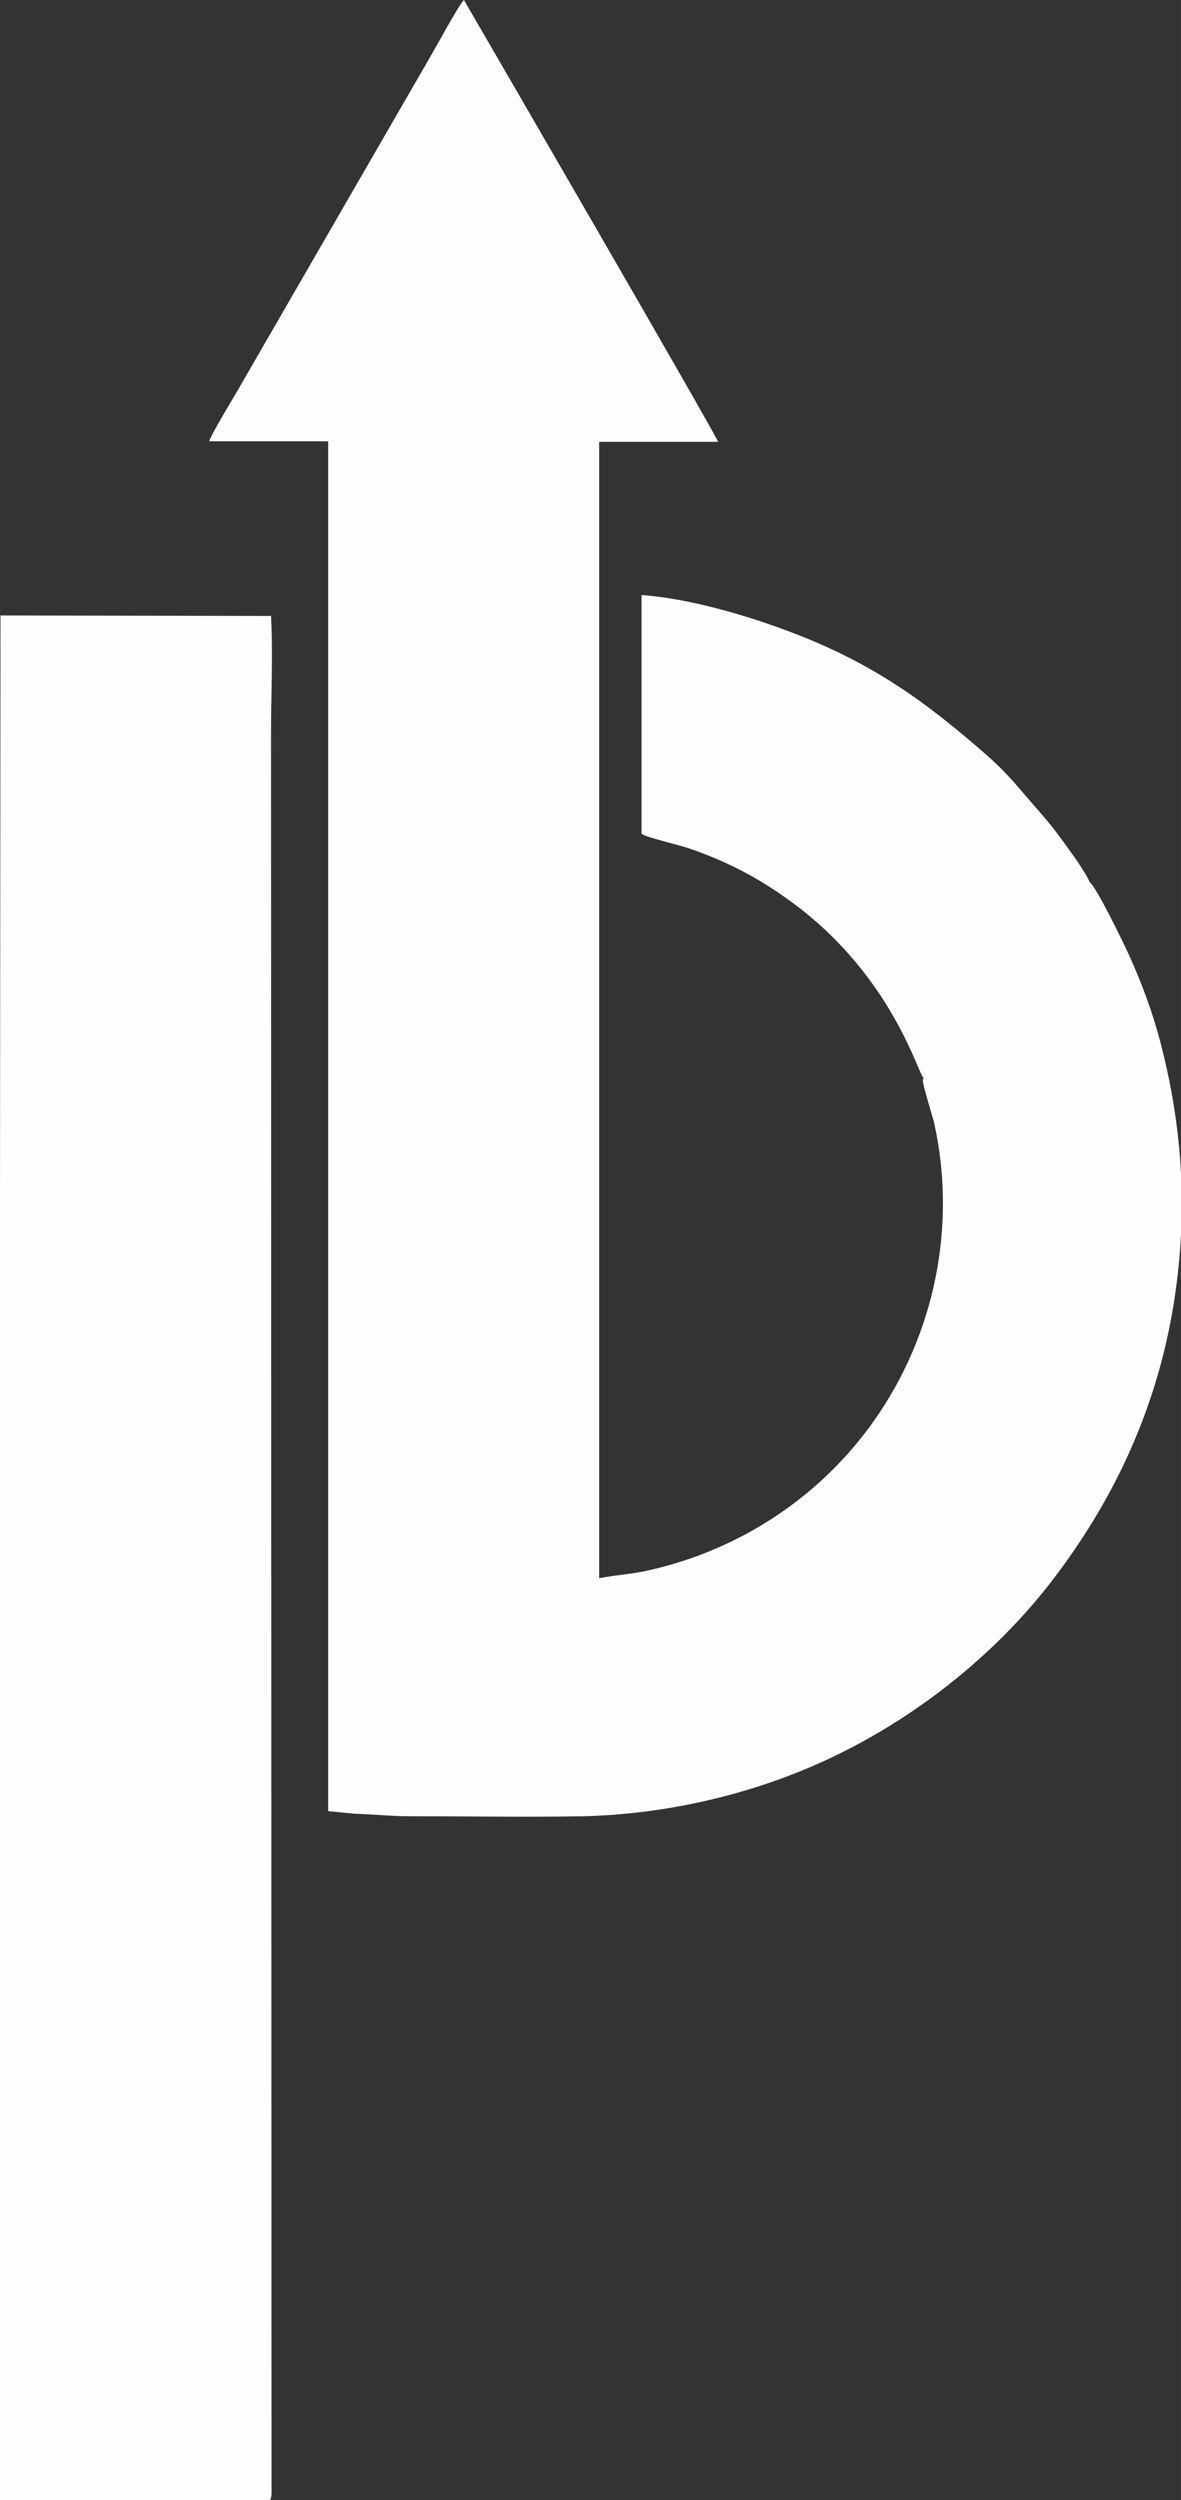
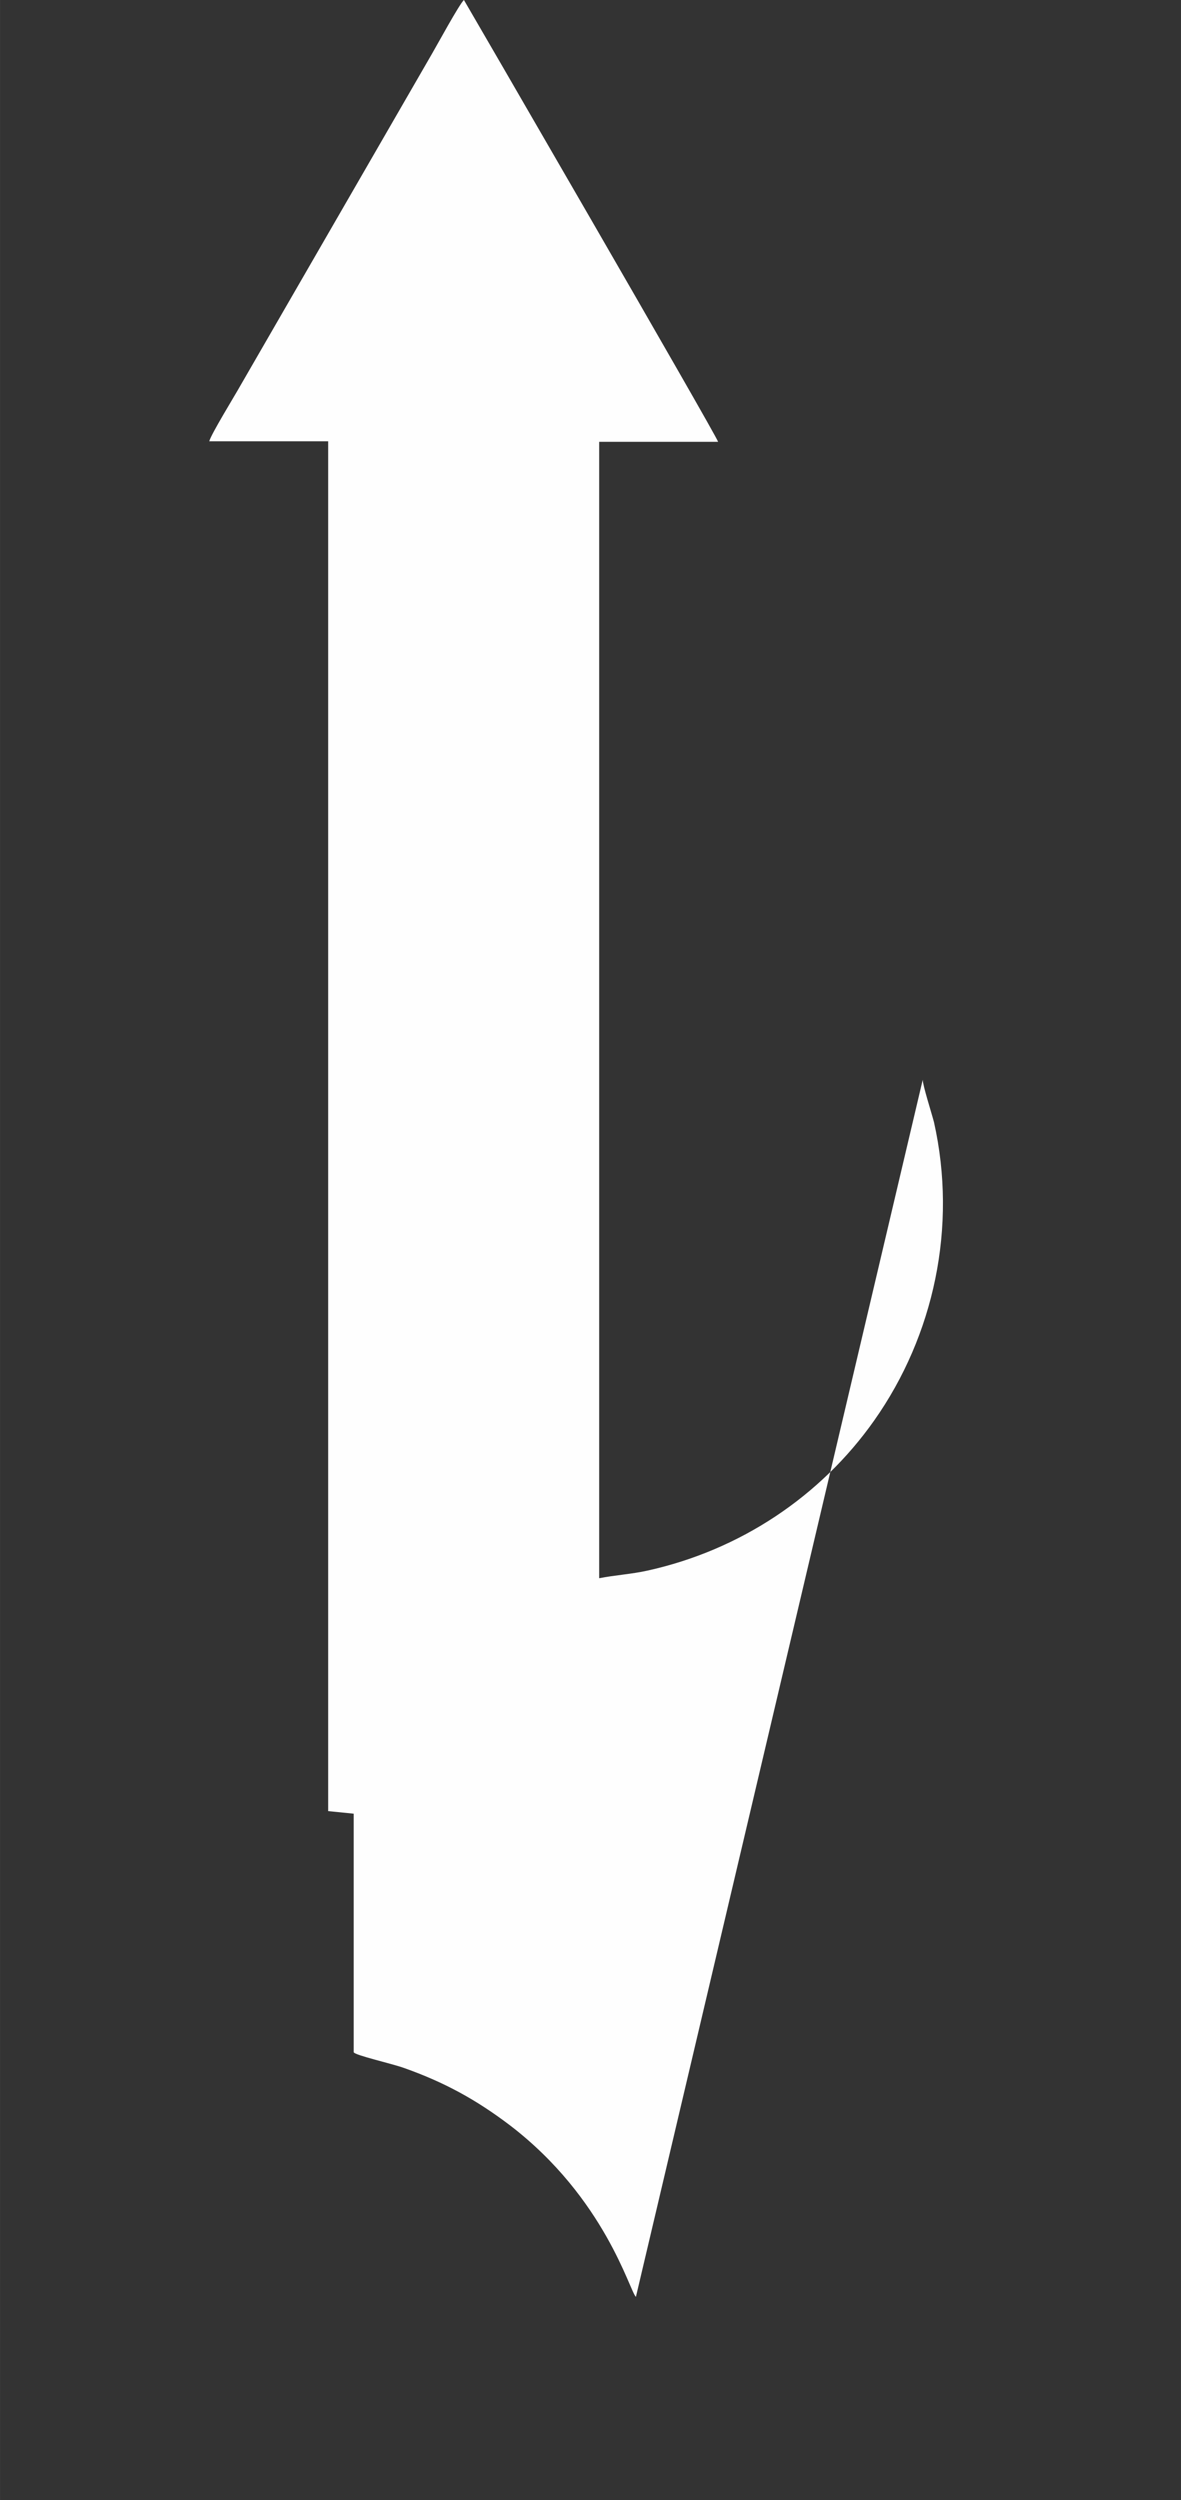
<svg xmlns="http://www.w3.org/2000/svg" xml:space="preserve" width="0.529in" height="1.119in" version="1.1" style="shape-rendering:geometricPrecision; text-rendering:geometricPrecision; image-rendering:optimizeQuality; fill-rule:evenodd; clip-rule:evenodd" viewBox="0 0 23.14 48.95">
  <rect x="0" y="0" width="23.14" height="48.95" fill="#333333" stroke="none" />
  <defs>
    <style type="text/css">
   
    .fil0 {fill:#FEFEFE}
   
  </style>
  </defs>
  <g id="Layer_x0020_1">
-     <path class="fil0" d="M5.29 48.95c0.04,-0.06 0.03,-0.17 0.03,-0.25l-0.01 -34.33c-0,-0.74 0.04,-1.58 -0,-2.31l-5.3 -0.01 -0.01 11.28 -0 10.25 -0 10.26 0 5.11 5.29 -0z" />
-     <path class="fil0" d="M18.08 21.14c-0,0.11 0.17,0.64 0.22,0.83 0.46,2.05 0,4.18 -1.17,5.84 -1.05,1.49 -2.63,2.54 -4.44,2.94 -0.31,0.07 -0.65,0.09 -0.95,0.15l-0 -22.25 2.33 0c-0.04,-0.14 -4.96,-8.62 -4.98,-8.65 -0.09,0.08 -0.53,0.89 -0.63,1.06l-3.75 6.49c-0.1,0.18 -0.58,0.96 -0.61,1.09l2.33 0 -0 10.22 -0 8.68 -0 7.92 0.5 0.05c0.36,0.01 0.72,0.05 1.09,0.05 1.1,0 2.34,0.02 3.41,-0 1.33,-0.03 2.67,-0.3 3.83,-0.72 2.31,-0.83 4.15,-2.35 5.29,-3.81 1.46,-1.87 2.38,-4.02 2.57,-6.54 0.11,-1.41 -0.04,-2.77 -0.38,-4.07 -0.15,-0.58 -0.36,-1.15 -0.6,-1.68 -0.11,-0.25 -0.66,-1.38 -0.79,-1.47 -0.05,-0.13 -0.26,-0.44 -0.35,-0.56 -0.45,-0.64 -0.54,-0.7 -0.99,-1.23 -0.24,-0.28 -0.39,-0.44 -0.67,-0.69 -1.2,-1.05 -2.24,-1.81 -3.86,-2.42 -0.82,-0.31 -1.95,-0.65 -2.91,-0.72l-0 4.67c0.02,0.06 0.74,0.22 0.99,0.31 0.79,0.28 1.41,0.62 2.07,1.12 1.87,1.43 2.35,3.26 2.47,3.36z" />
+     <path class="fil0" d="M18.08 21.14c-0,0.11 0.17,0.64 0.22,0.83 0.46,2.05 0,4.18 -1.17,5.84 -1.05,1.49 -2.63,2.54 -4.44,2.94 -0.31,0.07 -0.65,0.09 -0.95,0.15l-0 -22.25 2.33 0c-0.04,-0.14 -4.96,-8.62 -4.98,-8.65 -0.09,0.08 -0.53,0.89 -0.63,1.06l-3.75 6.49c-0.1,0.18 -0.58,0.96 -0.61,1.09l2.33 0 -0 10.22 -0 8.68 -0 7.92 0.5 0.05l-0 4.67c0.02,0.06 0.74,0.22 0.99,0.31 0.79,0.28 1.41,0.62 2.07,1.12 1.87,1.43 2.35,3.26 2.47,3.36z" />
  </g>
</svg>